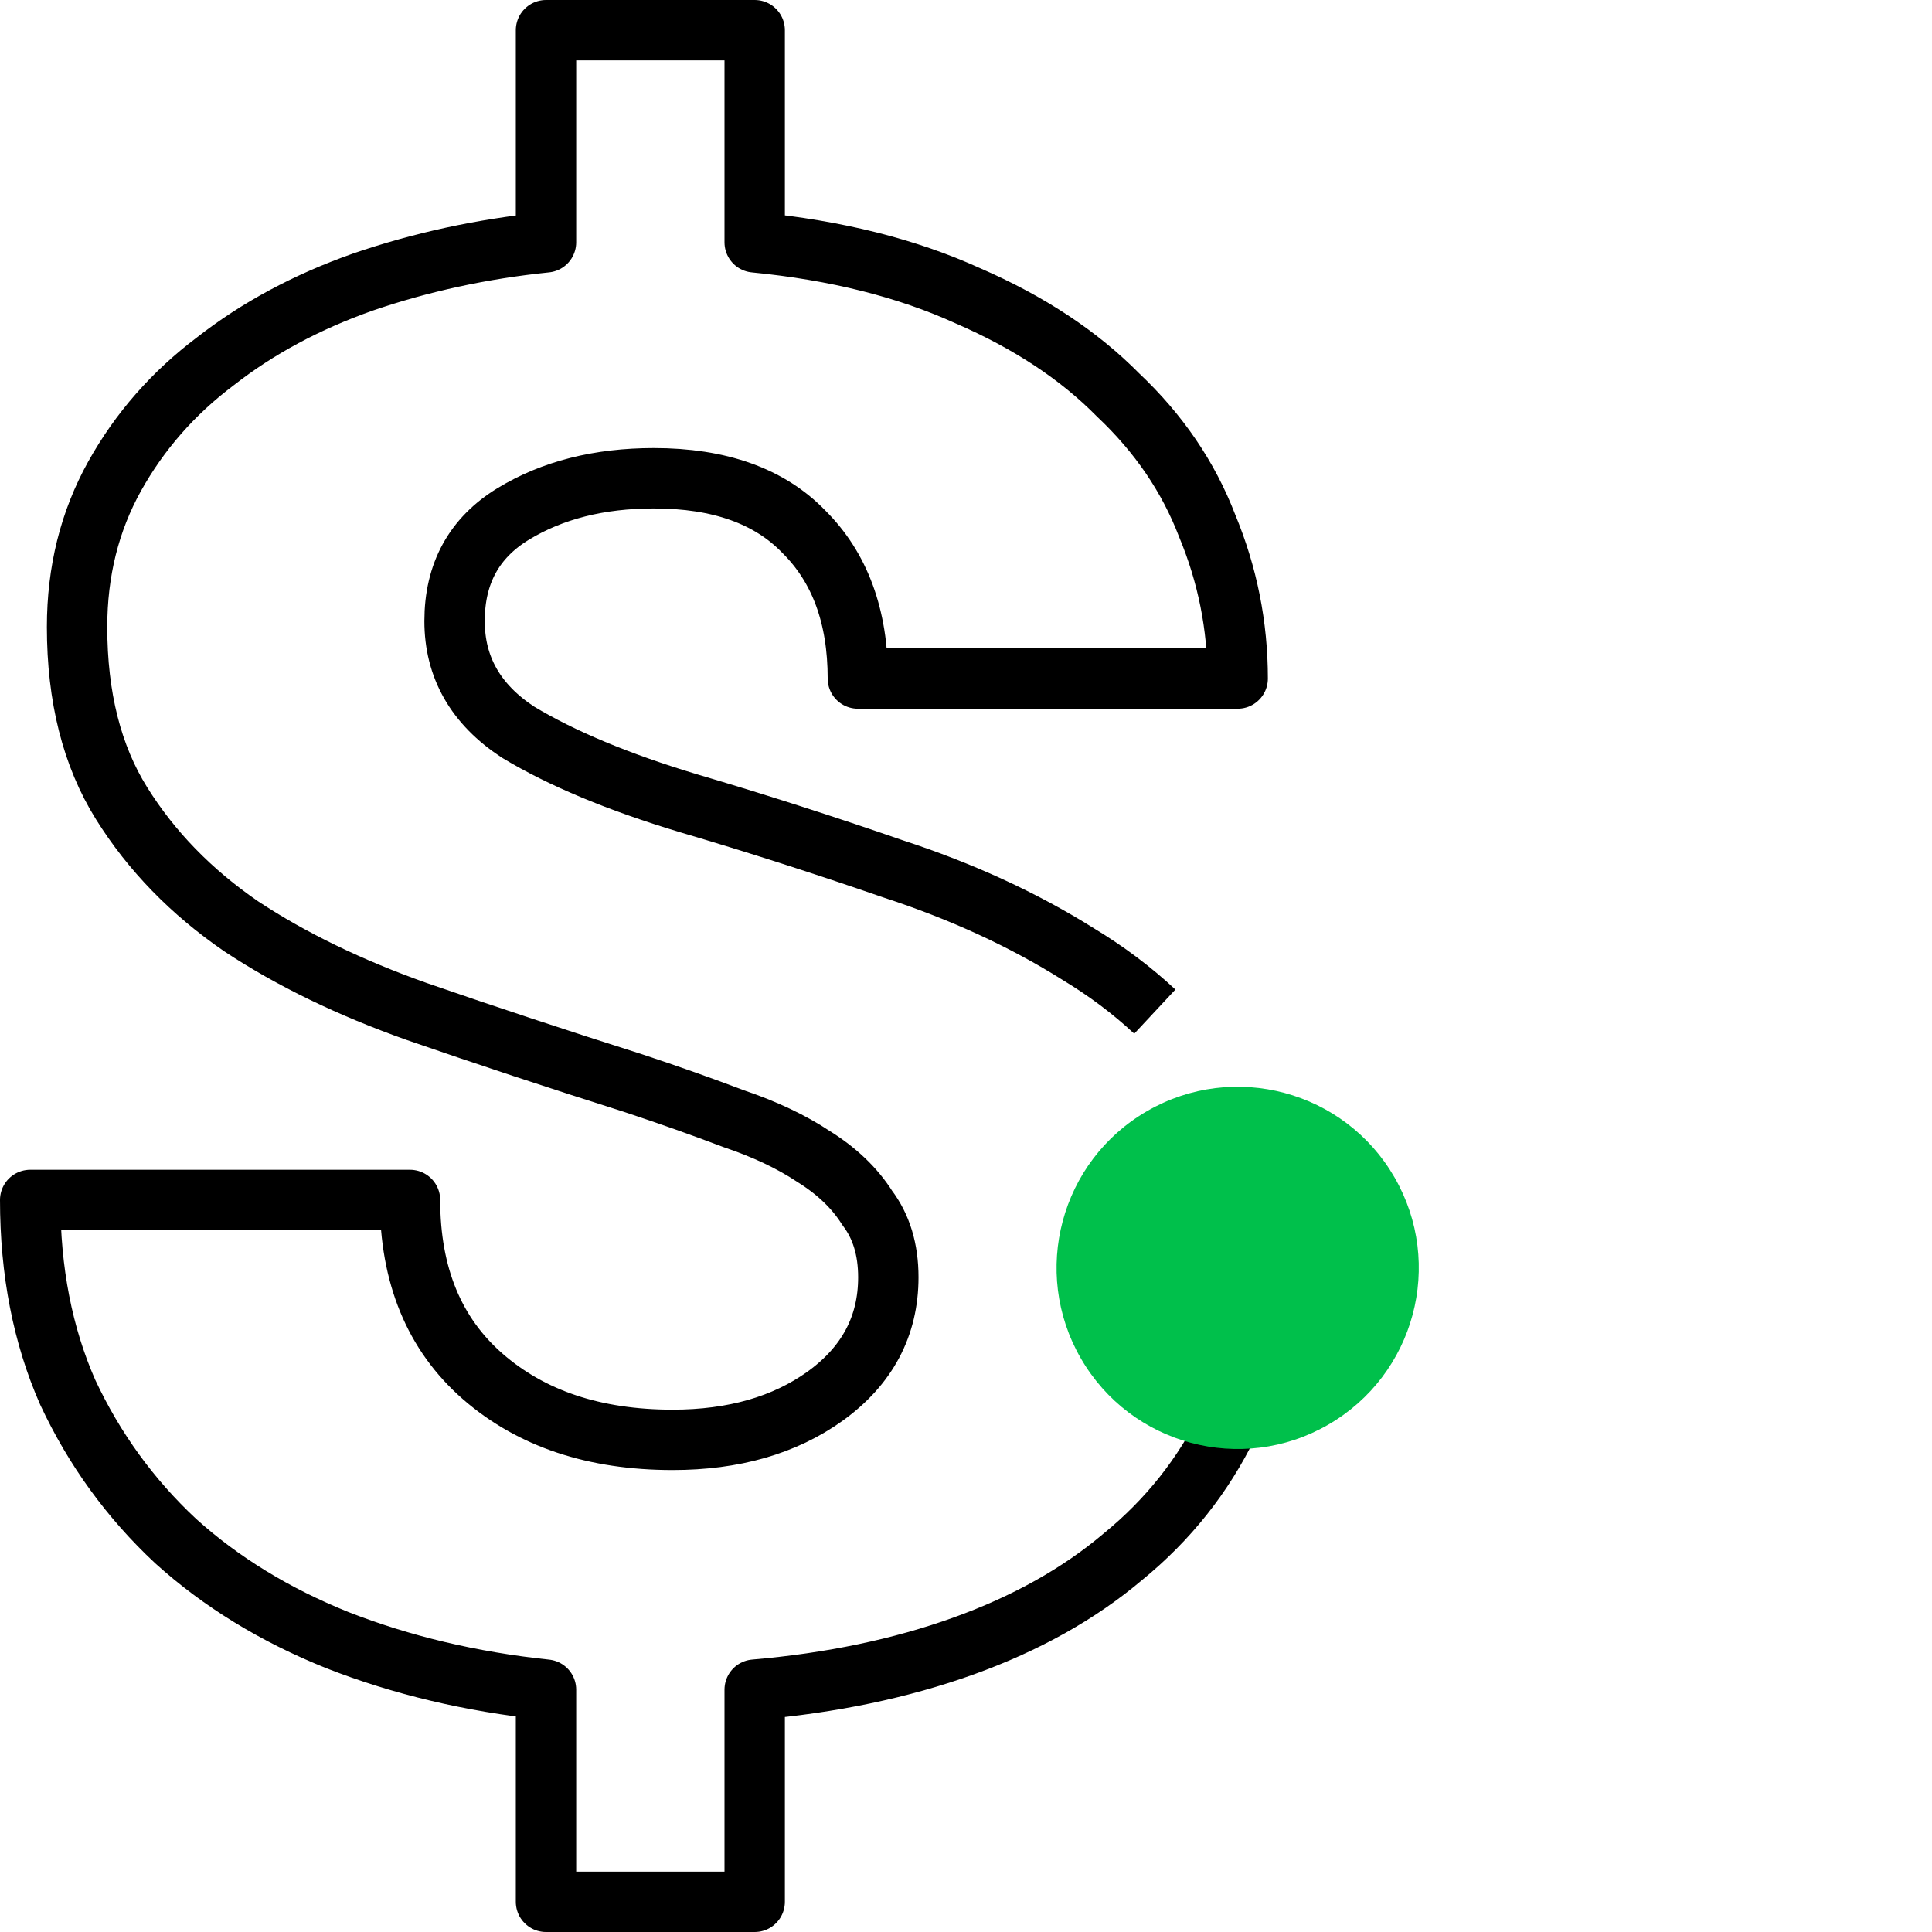
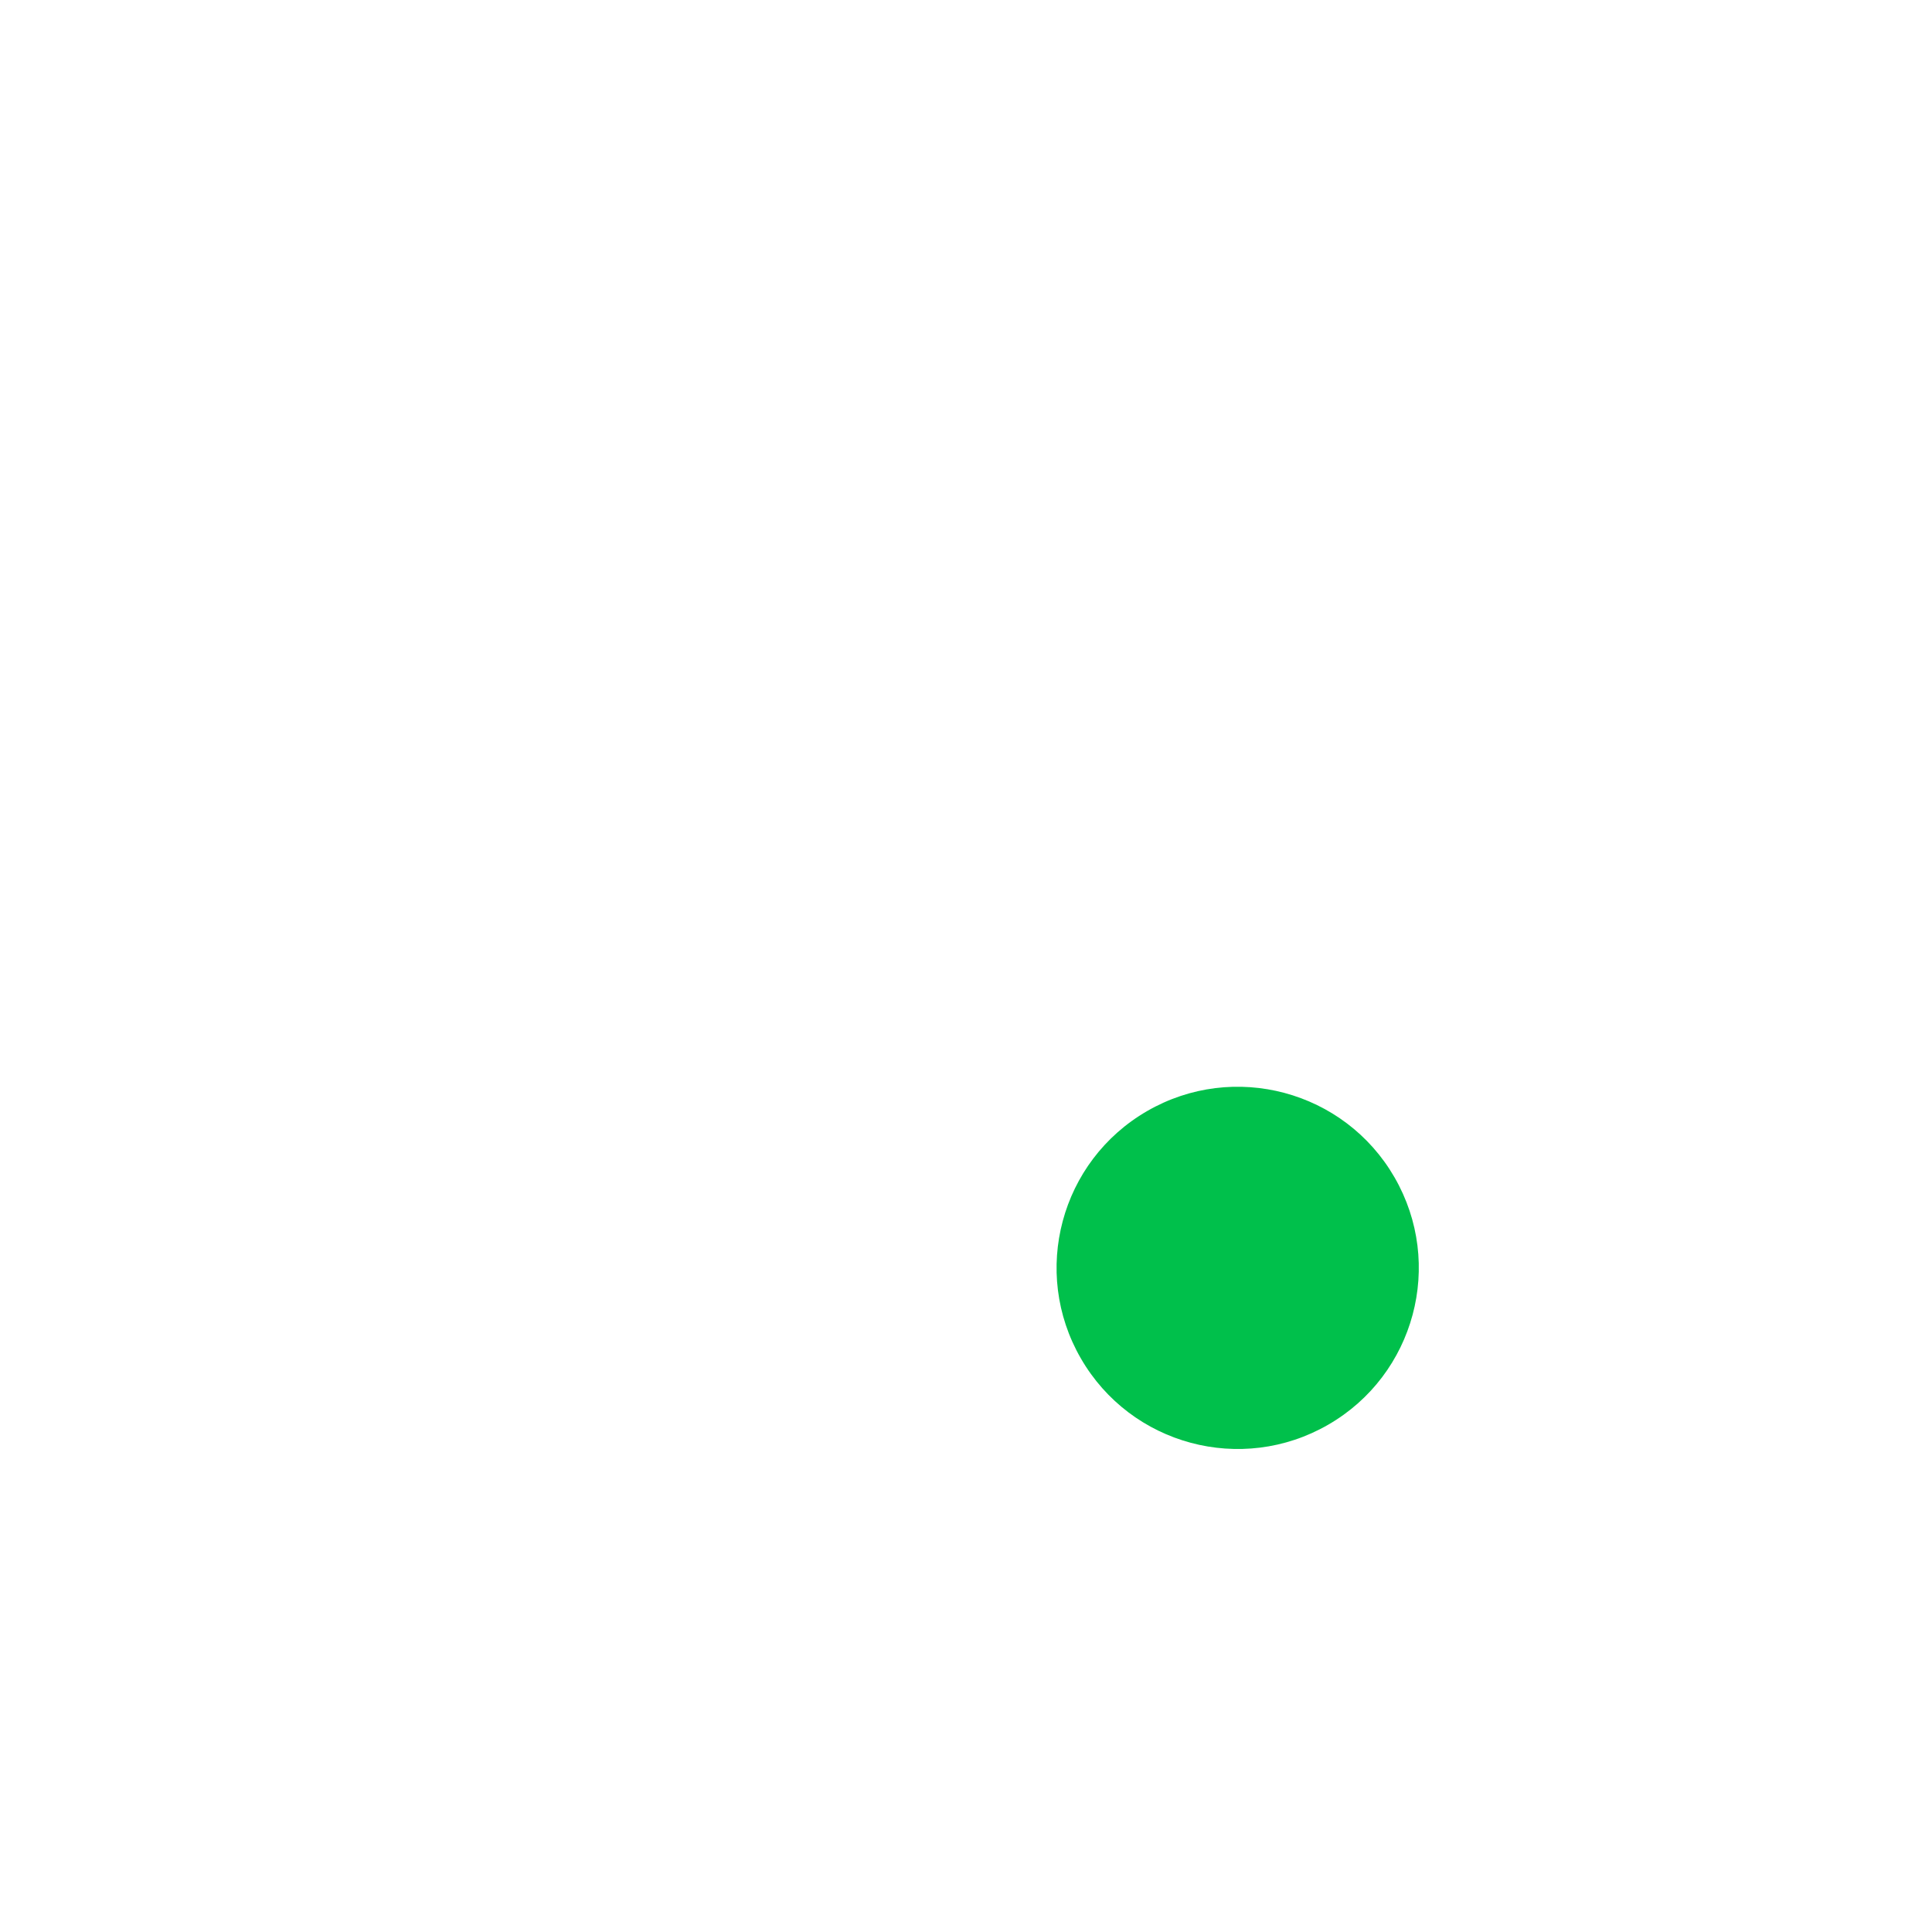
<svg xmlns="http://www.w3.org/2000/svg" width="64" height="64" viewBox="0 0 64 64" fill="none">
-   <path d="M40.689 47.172C39.861 48.879 38.696 50.346 37.194 51.572C35.744 52.798 33.984 53.783 31.913 54.528C29.841 55.272 27.537 55.754 25 55.972V63H18.087V55.972C15.602 55.71 13.298 55.162 11.175 54.331C9.104 53.499 7.317 52.404 5.816 51.047C4.314 49.645 3.123 48.004 2.243 46.121C1.414 44.238 1 42.114 1 39.75H13.582C13.582 42.246 14.385 44.194 15.99 45.595C17.596 46.996 19.693 47.697 22.282 47.697C24.301 47.697 25.984 47.215 27.33 46.252C28.728 45.245 29.427 43.931 29.427 42.311C29.427 41.392 29.194 40.626 28.728 40.013C28.314 39.356 27.718 38.787 26.942 38.305C26.217 37.823 25.337 37.407 24.301 37.057C23.265 36.663 22.152 36.269 20.961 35.875C18.476 35.087 16.094 34.299 13.816 33.511C11.589 32.722 9.647 31.781 7.99 30.686C6.333 29.548 5.013 28.191 4.029 26.614C3.045 25.038 2.553 23.09 2.553 20.769C2.553 18.93 2.968 17.266 3.796 15.777C4.625 14.289 5.738 13.019 7.136 11.968C8.534 10.874 10.165 9.998 12.029 9.341C13.945 8.684 15.964 8.246 18.087 8.028V1H25V8.028C27.693 8.29 30.049 8.881 32.068 9.801C34.087 10.677 35.744 11.771 37.039 13.085C38.385 14.354 39.369 15.799 39.99 17.419C40.663 19.04 41 20.725 41 22.477H28.418C28.418 20.419 27.822 18.799 26.631 17.616C25.492 16.434 23.835 15.843 21.66 15.843C19.848 15.843 18.294 16.237 17 17.025C15.706 17.814 15.058 18.996 15.058 20.572C15.058 22.105 15.757 23.331 17.155 24.25C18.605 25.126 20.495 25.914 22.825 26.614C25.052 27.271 27.304 27.994 29.582 28.782C31.861 29.526 33.906 30.468 35.718 31.606C36.654 32.171 37.499 32.806 38.255 33.511" stroke="black" stroke-width="2" stroke-linejoin="round" />
  <path d="M43.999 47.195C41.13 48.852 37.461 47.869 35.805 44.999C34.148 42.13 35.131 38.461 38.001 36.805C40.87 35.148 44.539 36.131 46.195 39.001C47.852 41.87 46.869 45.539 43.999 47.195Z" fill="#00C04B" />
</svg>